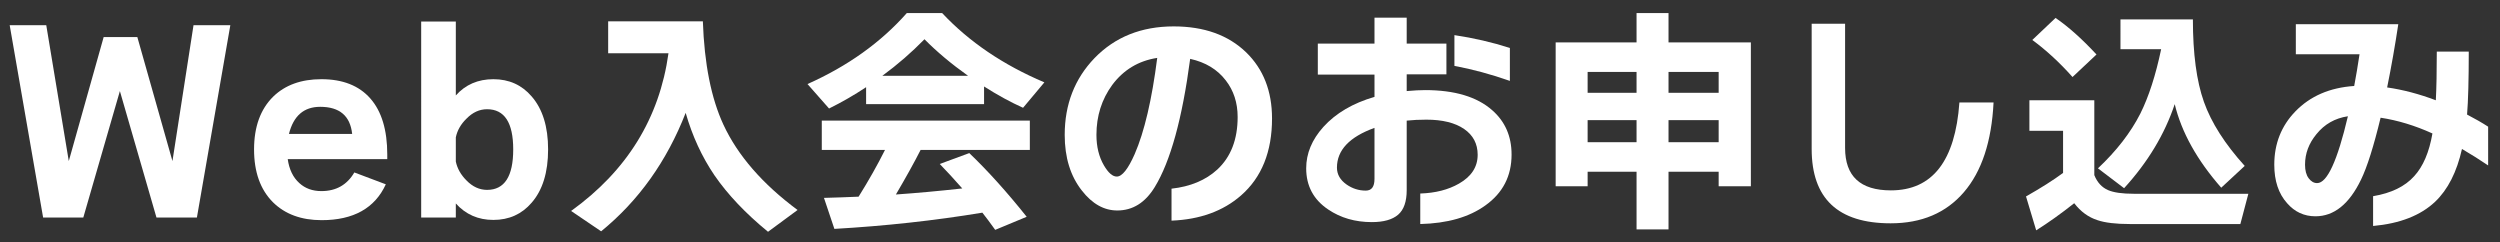
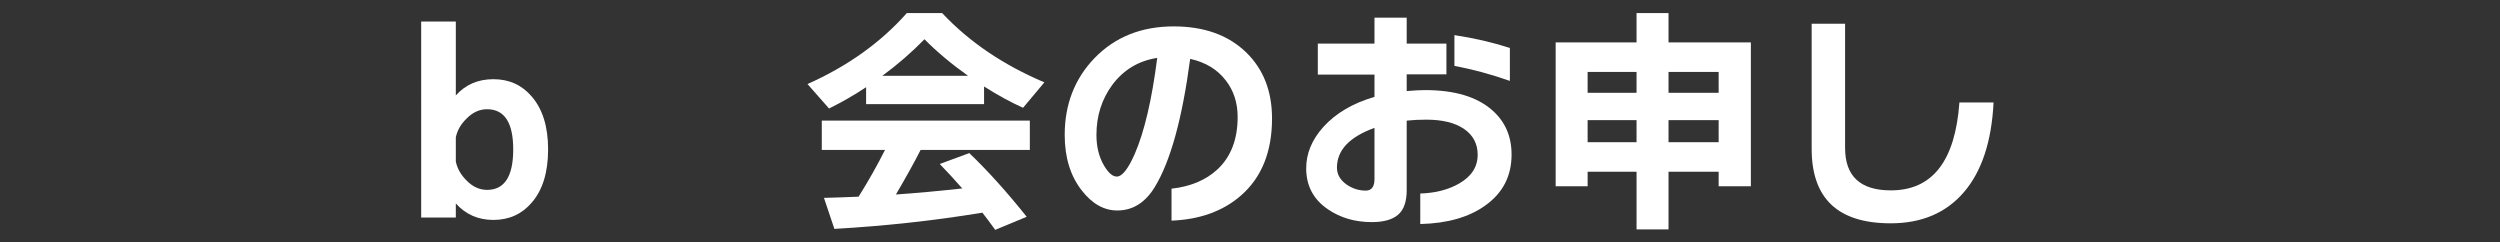
<svg xmlns="http://www.w3.org/2000/svg" id="_レイヤー_2" width="681.25" height="66" viewBox="0 0 681.25 66">
  <rect x="0" y="0" width="681.25" height="66" fill="#333333" stroke="none" />
  <g id="_レイヤー_1-2">
    <g>
-       <path d="M62.766,6.865l-9.108,52.404h-11.022l-9.966-34.453-9.966,34.453H11.748L2.64,6.865H12.606l6.138,37.025L28.248,10.098h9.174l9.57,33.793L52.734,6.865h10.032Z" style="fill:#fff;" />
-       <path d="M105.533,43.363h-27.126c.396,2.816,1.452,4.994,3.168,6.533,1.584,1.451,3.586,2.178,6.006,2.178,4.003,0,6.996-1.693,8.976-5.082l8.58,3.234c-2.993,6.512-8.822,9.768-17.49,9.768-5.544,0-9.966-1.627-13.266-4.883-3.432-3.434-5.148-8.229-5.148-14.389s1.738-10.957,5.214-14.389c3.256-3.168,7.633-4.752,13.134-4.752,5.808,0,10.251,1.75,13.332,5.248,3.079,3.498,4.62,8.592,4.62,15.279v1.254Zm-26.796-6.865h17.226c-.528-4.928-3.432-7.391-8.712-7.391-4.445,0-7.283,2.463-8.514,7.391Z" style="fill:#fff;" />
      <path d="M149.357,40.723c0,6.248-1.496,11.088-4.488,14.52-2.685,3.125-6.161,4.686-10.428,4.686-4.136,0-7.546-1.496-10.23-4.486v3.828h-9.438V5.875h9.438V26.004c2.64-2.947,6.049-4.422,10.23-4.422,4.268,0,7.744,1.562,10.428,4.688,2.992,3.432,4.488,8.25,4.488,14.453Zm-9.504,0c0-7.303-2.376-10.957-7.128-10.957-2.069,0-3.938,.859-5.61,2.574-1.541,1.496-2.508,3.191-2.904,5.082v6.602c.396,1.891,1.363,3.607,2.904,5.146,1.671,1.717,3.541,2.574,5.61,2.574,4.752,0,7.128-3.674,7.128-11.021Z" style="fill:#fff;" />
-       <path d="M186.845,30.756c-5.148,13.201-12.827,23.959-23.034,32.275l-8.184-5.545c15.223-10.955,24.067-25.277,26.532-42.965h-16.434V5.809h25.806c.396,11.572,2.266,20.967,5.61,28.182,3.916,8.404,10.647,16.148,20.196,23.232l-8.052,5.939c-6.117-5.016-10.979-10.141-14.586-15.377-3.432-5.061-6.051-10.736-7.854-17.029Z" style="fill:#fff;" />
      <path d="M268.156,28.381h-32.142v-4.621c-3.257,2.156-6.623,4.094-10.098,5.809l-5.874-6.666c10.956-4.883,19.975-11.328,27.06-19.338h9.636c7.348,7.832,16.632,14.125,27.852,18.877l-5.808,6.93c-3.432-1.541-6.975-3.477-10.626-5.809v4.818Zm-.462,29.568c-13.024,2.154-26.466,3.629-40.326,4.422l-2.838-8.449c3.3-.088,6.445-.197,9.438-.33,2.772-4.443,5.17-8.689,7.194-12.736h-17.226v-7.986h56.694v7.986h-29.766c-1.672,3.299-3.917,7.348-6.732,12.143,5.676-.395,11.704-.945,18.084-1.65-2.201-2.508-4.247-4.729-6.138-6.666l8.052-2.969c5.06,4.84,10.273,10.625,15.642,17.357l-8.58,3.564c-1.32-1.848-2.486-3.41-3.498-4.686Zm-27.258-37.291h23.364c-4.577-3.256-8.537-6.576-11.88-9.965-3.476,3.562-7.304,6.887-11.484,9.965Z" style="fill:#fff;" />
      <path d="M346.63,32.275c0,9.064-2.816,16.061-8.448,20.986-4.884,4.27-11.198,6.557-18.942,6.865v-8.713c5.148-.57,9.306-2.309,12.474-5.213,3.696-3.432,5.544-8.207,5.544-14.322,0-3.871-1.079-7.195-3.234-9.967-2.288-2.99-5.522-4.949-9.702-5.873-2.156,16.279-5.369,27.918-9.636,34.914-2.597,4.268-6.006,6.402-10.23,6.402-3.608,0-6.821-1.805-9.636-5.412-3.125-3.961-4.686-9.02-4.686-15.182,0-8.314,2.706-15.289,8.118-20.922,5.587-5.764,12.781-8.645,21.582-8.645,8.271,0,14.85,2.354,19.734,7.061,4.708,4.578,7.062,10.584,7.062,18.02Zm-31.284-16.5c-5.105,.791-9.197,3.256-12.276,7.391-2.86,3.918-4.29,8.449-4.29,13.596,0,3.213,.682,5.984,2.046,8.316,1.188,2.025,2.353,3.037,3.498,3.037,1.452,0,3.079-2.047,4.884-6.139,2.64-6.072,4.686-14.805,6.138-26.201Z" style="fill:#fff;" />
      <path d="M411.904,42.109c0,5.852-2.376,10.471-7.128,13.859-4.444,3.211-10.362,4.906-17.754,5.082v-8.316c4.135-.131,7.656-1.033,10.56-2.705,3.388-1.936,5.082-4.555,5.082-7.855,0-2.99-1.232-5.334-3.696-7.027-2.464-1.693-5.896-2.541-10.296-2.541-1.937,0-3.719,.088-5.346,.264v18.941c0,3.125-.782,5.357-2.343,6.699-1.562,1.342-3.95,2.014-7.161,2.014-4.532,0-8.492-1.146-11.88-3.434-4.004-2.682-6.006-6.424-6.006-11.219,0-4.049,1.561-7.811,4.686-11.287,3.388-3.738,8.029-6.467,13.926-8.184v-6.072h-15.444V11.881h15.444V4.818h8.778v7.062h10.824v8.381h-10.824v4.555c1.98-.176,3.651-.264,5.016-.264,8.052,0,14.146,1.826,18.282,5.479,3.52,3.08,5.28,7.105,5.28,12.078Zm-37.356,6.666v-13.928c-6.82,2.465-10.23,6.072-10.23,10.824,0,1.85,.88,3.389,2.64,4.621,1.584,1.1,3.322,1.65,5.214,1.65,1.584,0,2.376-1.057,2.376-3.168Zm36.894-26.73c-5.148-1.805-10.187-3.168-15.114-4.092V9.57c5.28,.793,10.317,1.959,15.114,3.498v8.977Z" style="fill:#fff;" />
      <path d="M477.112,50.754h-8.778v-3.959h-13.662v15.707h-8.712v-15.707h-13.332v3.959h-8.712V11.551h22.044V3.564h8.712v7.986h22.44V50.754Zm-31.152-25.475v-5.676h-13.332v5.676h13.332Zm0,13.463v-6.006h-13.332v6.006h13.332Zm22.374-13.463v-5.676h-13.662v5.676h13.662Zm0,13.463v-6.006h-13.662v6.006h13.662Z" style="fill:#fff;" />
      <path d="M543.245,27.918c-.528,10.648-3.224,18.801-8.085,24.453-4.862,5.654-11.517,8.482-19.965,8.482-14.345,0-21.516-6.754-21.516-20.264V6.469h9.108V40.326c0,7.701,4.158,11.551,12.474,11.551,11.308,0,17.534-7.986,18.678-23.959h9.306Z" style="fill:#fff;" />
-       <path d="M565.223,55.375c-3.608,2.859-7.062,5.322-10.362,7.391l-2.772-9.238c4.048-2.289,7.414-4.422,10.098-6.402v-11.484h-9.174v-8.316h17.688v20.395c.792,1.98,2.046,3.344,3.762,4.092,1.54,.66,3.872,.99,6.996,.99h31.218l-2.178,8.25h-30.096c-3.828,0-6.776-.354-8.844-1.057-2.465-.791-4.577-2.332-6.336-4.619Zm6.072-40.525l-6.534,6.139c-3.476-3.916-7.128-7.281-10.956-10.098l6.336-6.006c3.52,2.42,7.237,5.742,11.154,9.965Zm21.318,13.531c-2.729,8.184-7.326,15.818-13.794,22.902l-7.128-5.412c5.06-4.752,8.91-9.725,11.55-14.916,2.287-4.576,4.179-10.428,5.676-17.557h-11.088V5.281h19.734c0,9.328,1,16.818,3.003,22.473,2.002,5.654,5.709,11.473,11.121,17.457l-6.402,5.939c-6.6-7.523-10.824-15.113-12.672-22.77Z" style="fill:#fff;" />
-       <path d="M678.017,45.078c-2.2-1.494-4.577-2.992-7.128-4.488-1.408,6.293-3.852,11.088-7.326,14.389-3.96,3.74-9.593,5.939-16.896,6.6v-8.117c4.973-.836,8.713-2.662,11.221-5.479,2.419-2.641,4.068-6.512,4.949-11.615-4.752-2.156-9.46-3.586-14.123-4.291-1.893,7.832-3.675,13.465-5.346,16.896-3.213,6.645-7.35,9.967-12.408,9.967-3.081,0-5.654-1.189-7.723-3.564-2.332-2.596-3.498-6.094-3.498-10.494,0-5.719,1.914-10.561,5.742-14.52,4.048-4.18,9.394-6.49,16.038-6.932,.483-2.551,.968-5.434,1.452-8.645h-17.358V6.6h27.918c-.88,5.854-1.892,11.596-3.036,17.227,4.312,.617,8.734,1.783,13.266,3.498,.176-3.387,.265-7.809,.265-13.266h8.712c0,7.656-.154,13.377-.462,17.16,2.2,1.145,4.114,2.244,5.742,3.301v10.559Zm-38.214-13.398c-3.521,.529-6.381,2.156-8.58,4.885-2.068,2.508-3.102,5.279-3.102,8.316,0,1.584,.33,2.816,.989,3.695,.66,.881,1.43,1.32,2.31,1.32,2.729,0,5.521-6.072,8.383-18.217Z" style="fill:#fff;" />
    </g>
  </g>
</svg>